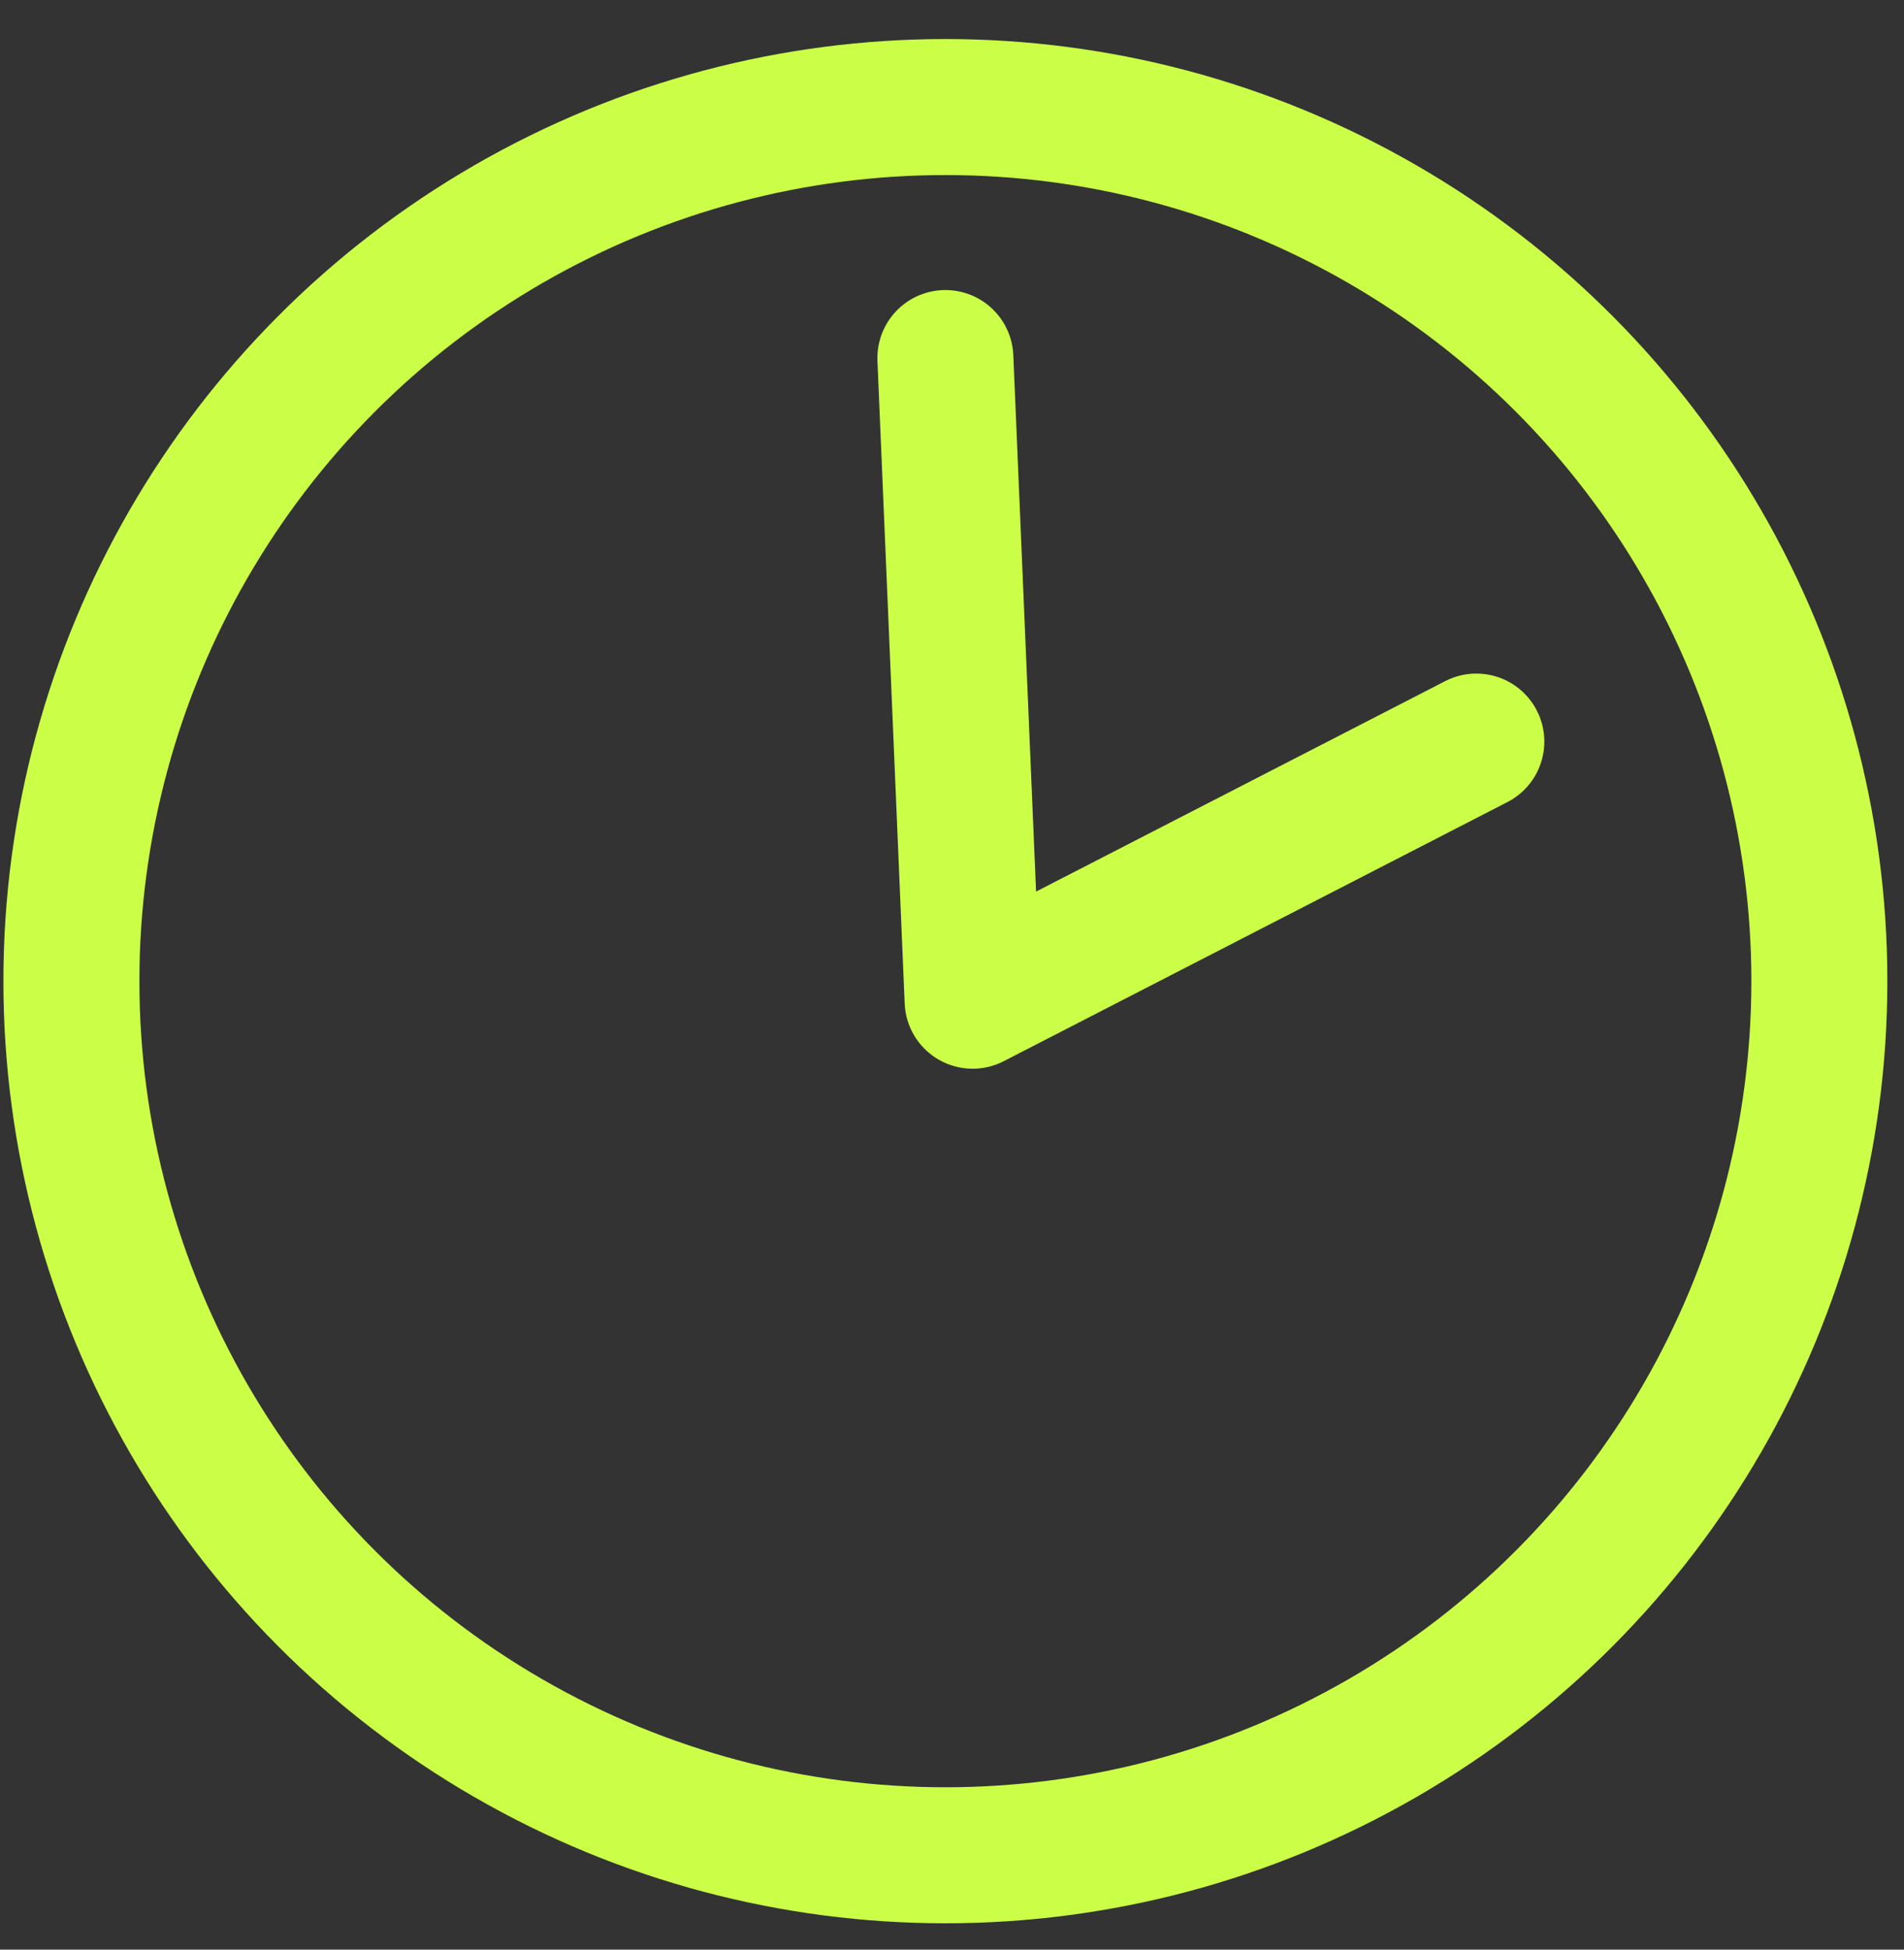
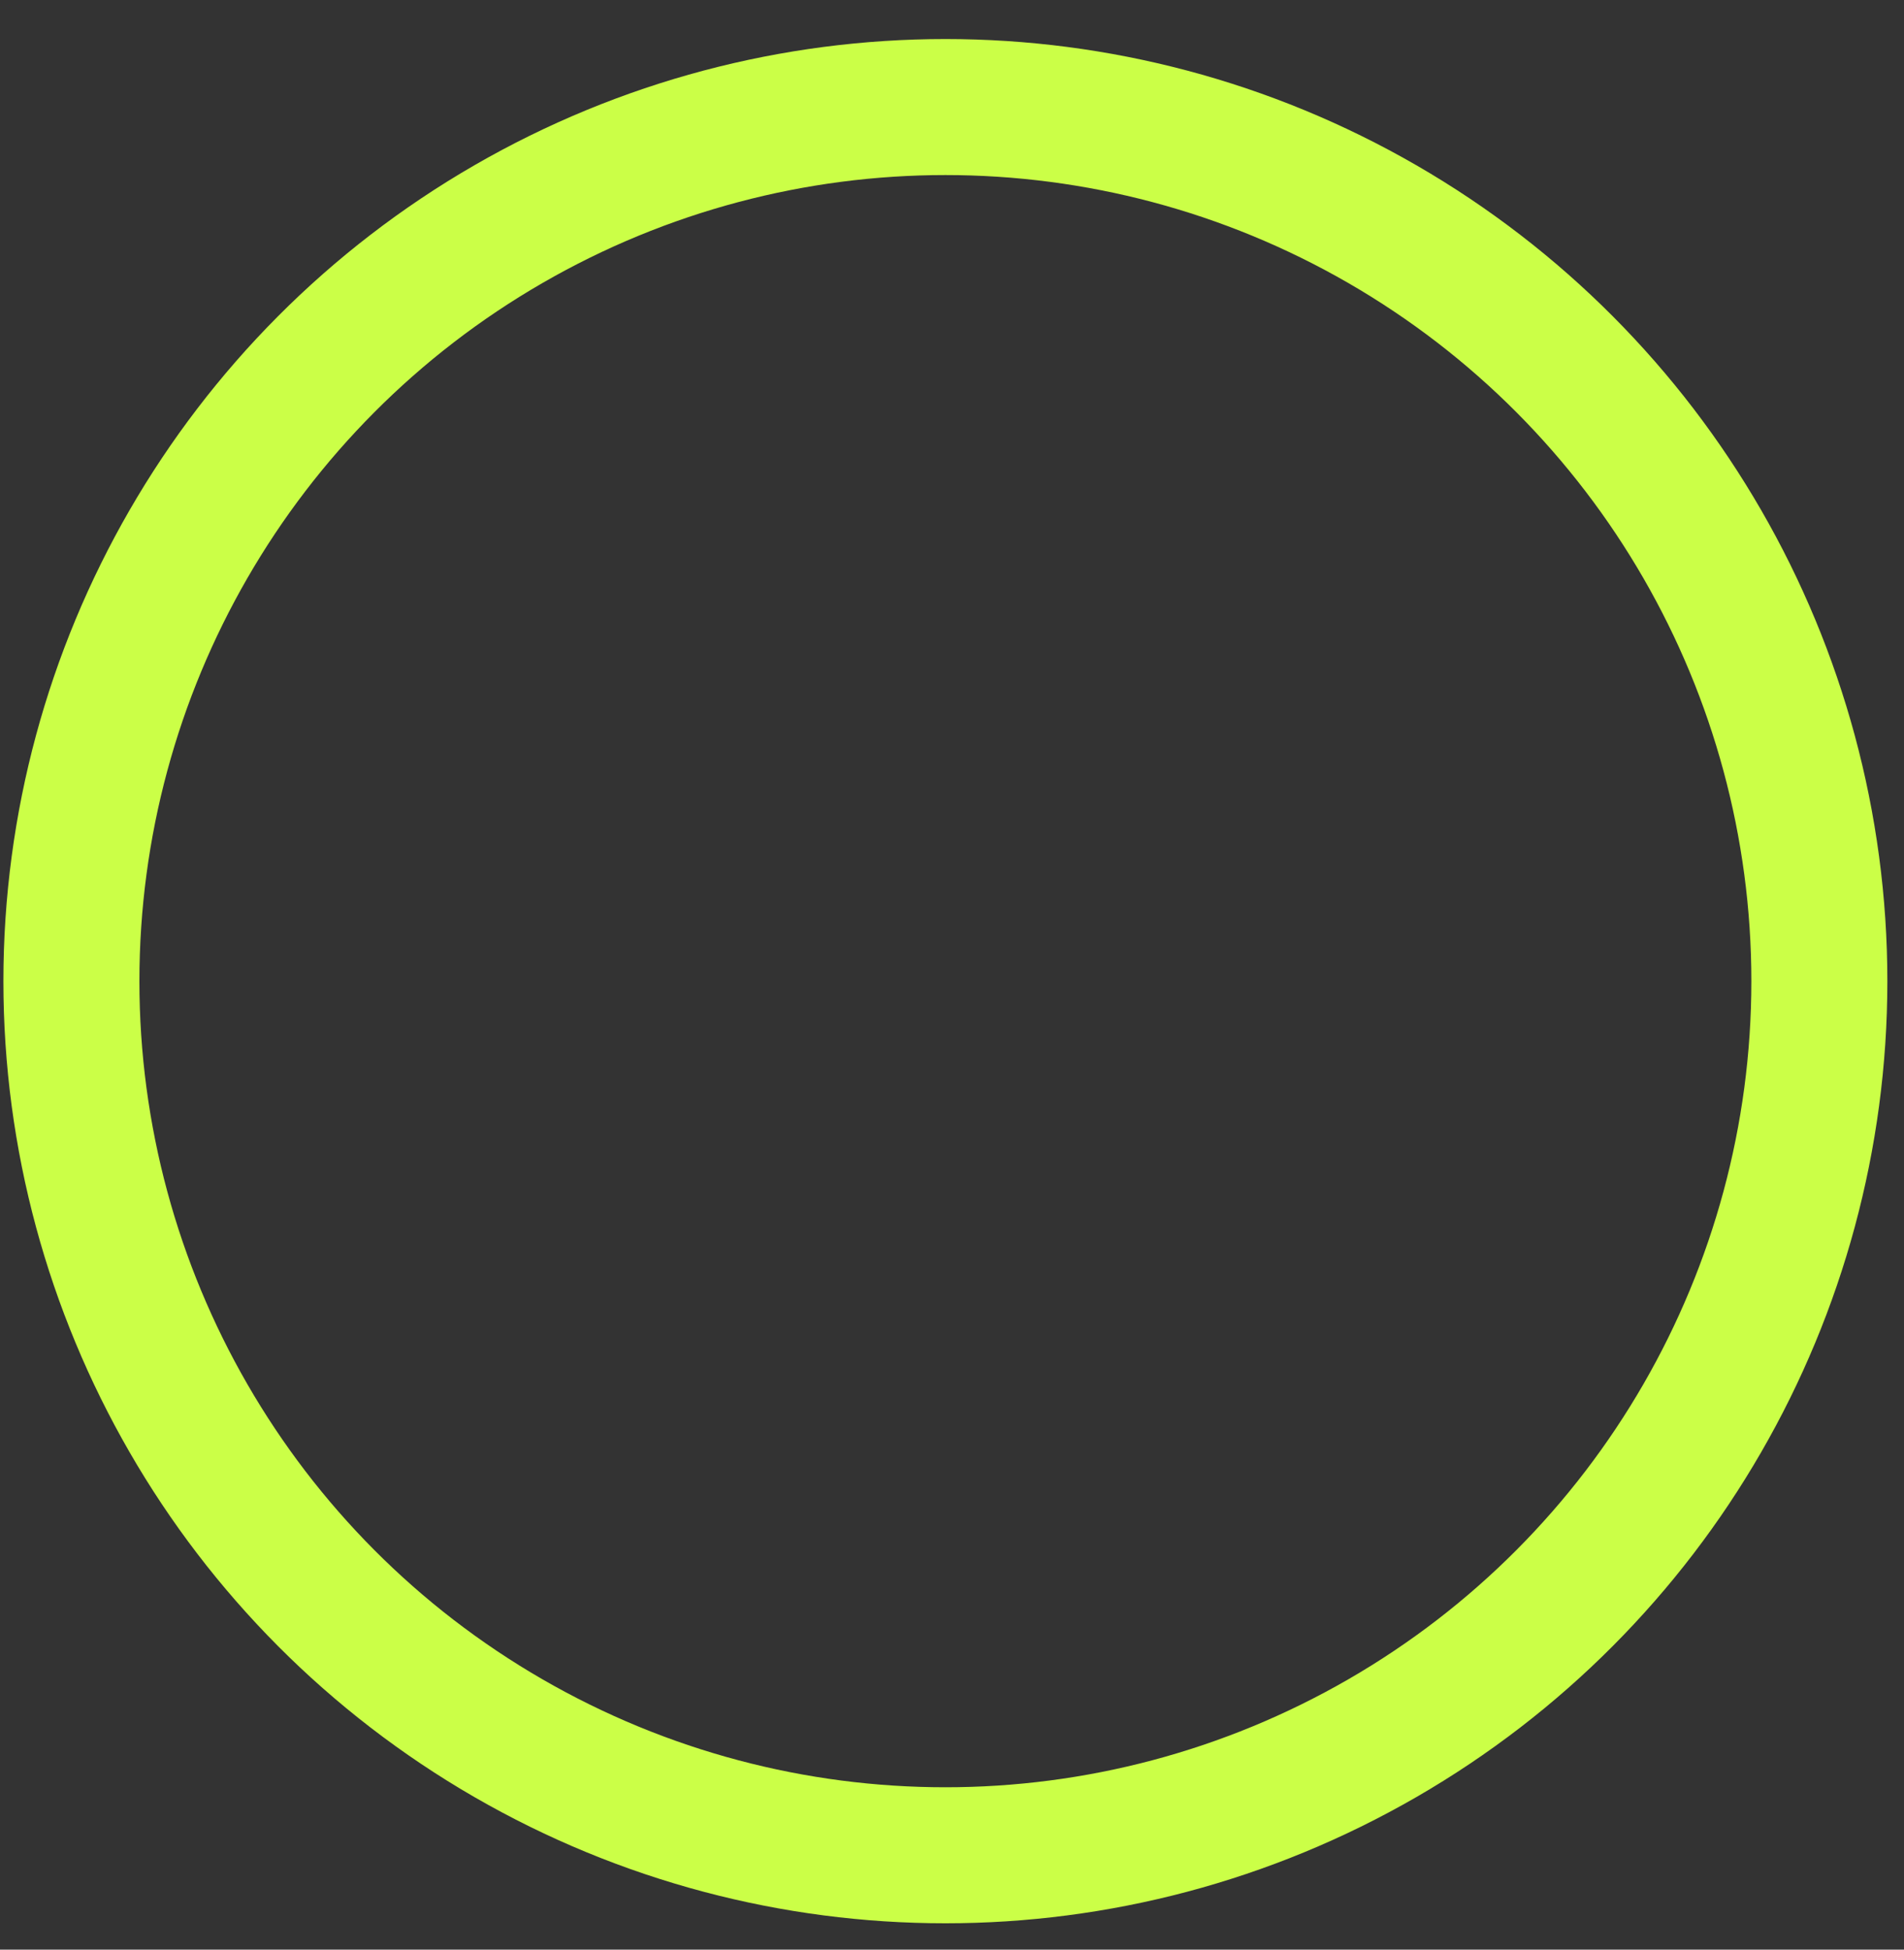
<svg xmlns="http://www.w3.org/2000/svg" width="42" height="43" viewBox="0 0 42 43" fill="none">
  <rect x="0" y="0" width="42" height="43" fill="#333333" stroke="none" />
-   <path d="M32.566 16.356L21.455 22.071L20.854 7.897" stroke="#CBFF47" stroke-width="3" stroke-linecap="round" stroke-linejoin="round" />
  <circle cx="20.854" cy="21.64" r="19.279" stroke="#CBFF47" stroke-width="3" stroke-linecap="round" stroke-linejoin="round" />
</svg>